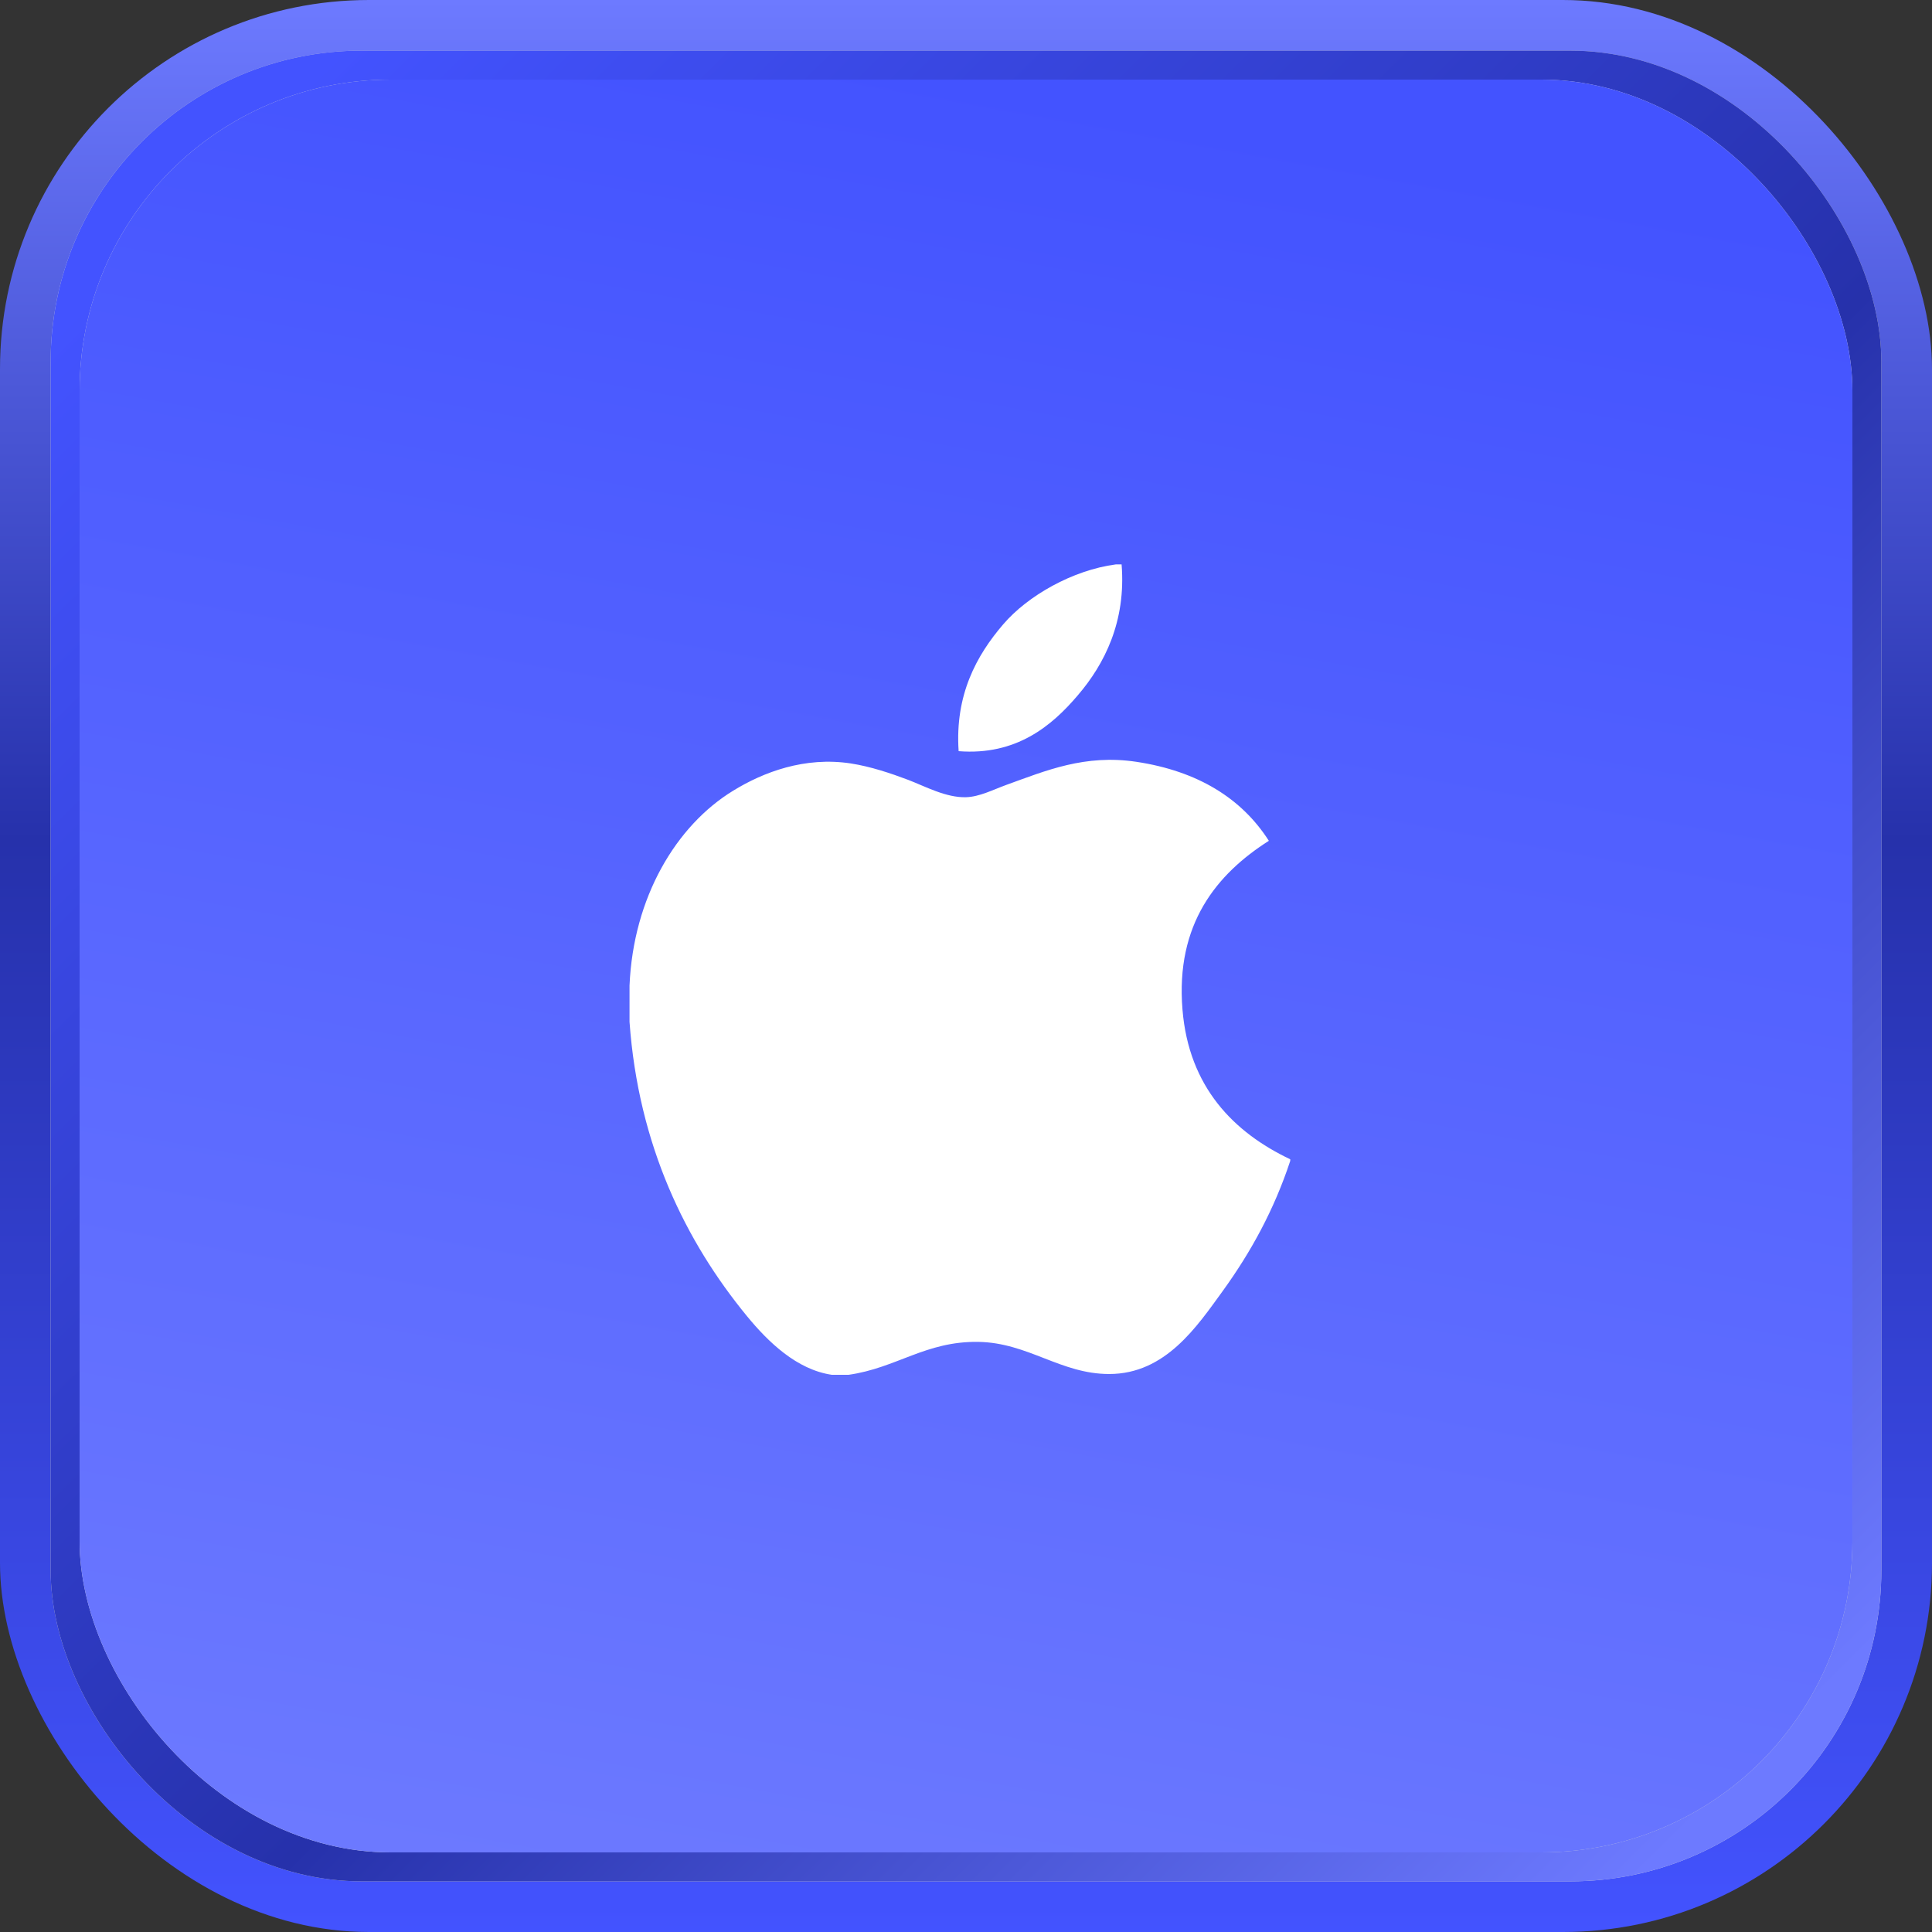
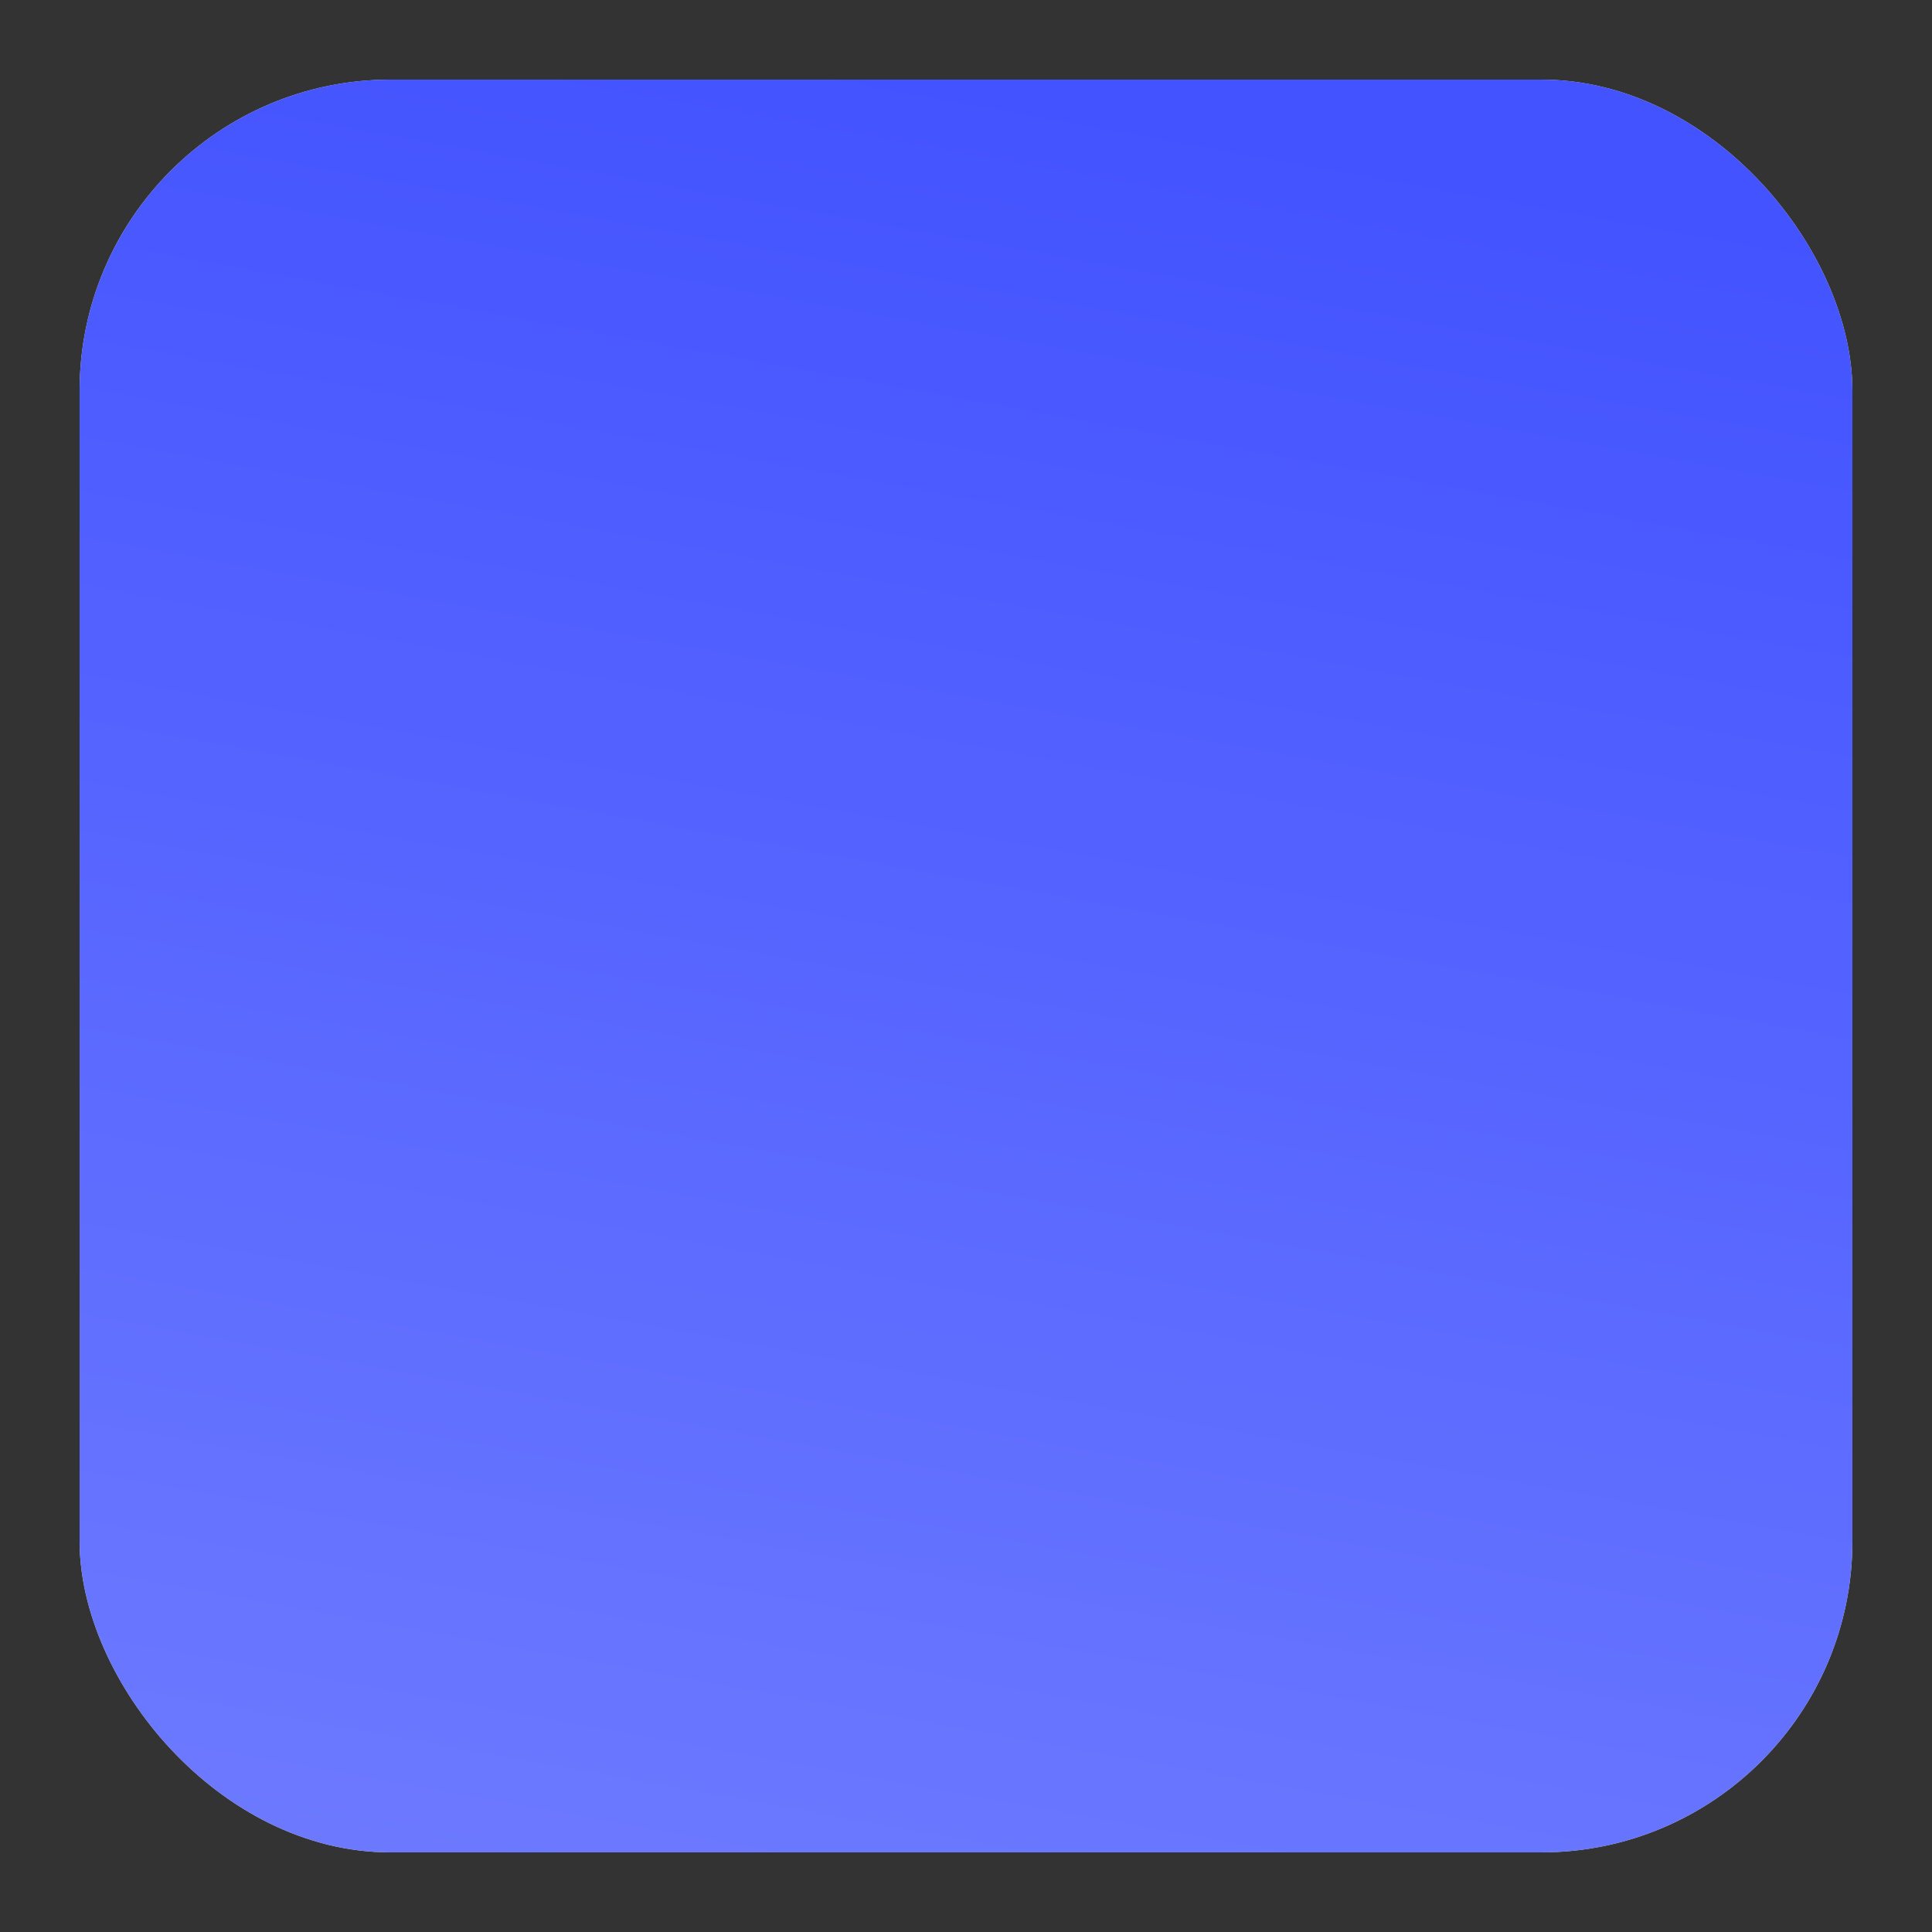
<svg xmlns="http://www.w3.org/2000/svg" width="267" height="267" viewBox="0 0 267 267" fill="none">
  <rect x="0" y="0" width="267" height="267" fill="#333333" stroke="none" />
-   <rect width="267" height="267" rx="51" fill="url(#paint0_linear_1065_156)" />
-   <rect x="7" y="7" width="253" height="253" rx="43" fill="#D9D9D9" />
-   <rect x="7" y="7" width="253" height="253" rx="43" fill="url(#paint1_linear_1065_156)" />
  <rect x="11" y="11" width="245" height="245" rx="43" fill="#D9D9D9" />
  <rect x="11" y="11" width="245" height="245" rx="43" fill="url(#paint2_linear_1065_156)" />
  <g style="mix-blend-mode:soft-light">
-     <path d="M154.206 78C154.467 78 154.727 78 155.003 78C155.642 85.898 152.627 91.8 148.963 96.074C145.368 100.318 140.445 104.435 132.483 103.81C131.951 96.025 134.971 90.561 138.63 86.297C142.024 82.323 148.245 78.787 154.206 78Z" fill="white" />
-     <path d="M178.31 160.211C178.31 160.29 178.31 160.359 178.31 160.432C176.072 167.209 172.88 173.018 168.985 178.408C165.429 183.302 161.072 189.887 153.291 189.887C146.568 189.887 142.102 185.564 135.212 185.446C127.924 185.328 123.915 189.061 117.251 190C116.489 190 115.727 190 114.979 190C110.086 189.292 106.136 185.416 103.259 181.924C94.775 171.606 88.22 158.278 87 141.222C87 139.55 87 137.883 87 136.211C87.516 124.004 93.448 114.079 101.331 109.269C105.492 106.712 111.212 104.533 117.581 105.507C120.31 105.93 123.099 106.864 125.543 107.789C127.86 108.679 130.756 110.258 133.501 110.174C135.36 110.12 137.209 109.151 139.083 108.468C144.571 106.486 149.952 104.213 157.044 105.281C165.567 106.569 171.616 110.356 175.354 116.199C168.144 120.787 162.444 127.702 163.417 139.511C164.283 150.237 170.519 156.513 178.31 160.211Z" fill="white" />
-   </g>
+     </g>
  <defs>
    <linearGradient id="paint0_linear_1065_156" x1="133.5" y1="0" x2="133.5" y2="267" gradientUnits="userSpaceOnUse">
      <stop stop-color="#6D7AFF" />
      <stop offset="0.435" stop-color="#2631AB" />
      <stop offset="1" stop-color="#4353FF" />
    </linearGradient>
    <linearGradient id="paint1_linear_1065_156" x1="236.5" y1="249.5" x2="21" y2="32.5" gradientUnits="userSpaceOnUse">
      <stop stop-color="#6D7AFF" />
      <stop offset="0.435" stop-color="#2631AB" />
      <stop offset="1" stop-color="#4353FF" />
    </linearGradient>
    <linearGradient id="paint2_linear_1065_156" x1="133.5" y1="11" x2="87" y2="268" gradientUnits="userSpaceOnUse">
      <stop stop-color="#4353FF" />
      <stop offset="1" stop-color="#6D7AFF" />
    </linearGradient>
  </defs>
</svg>